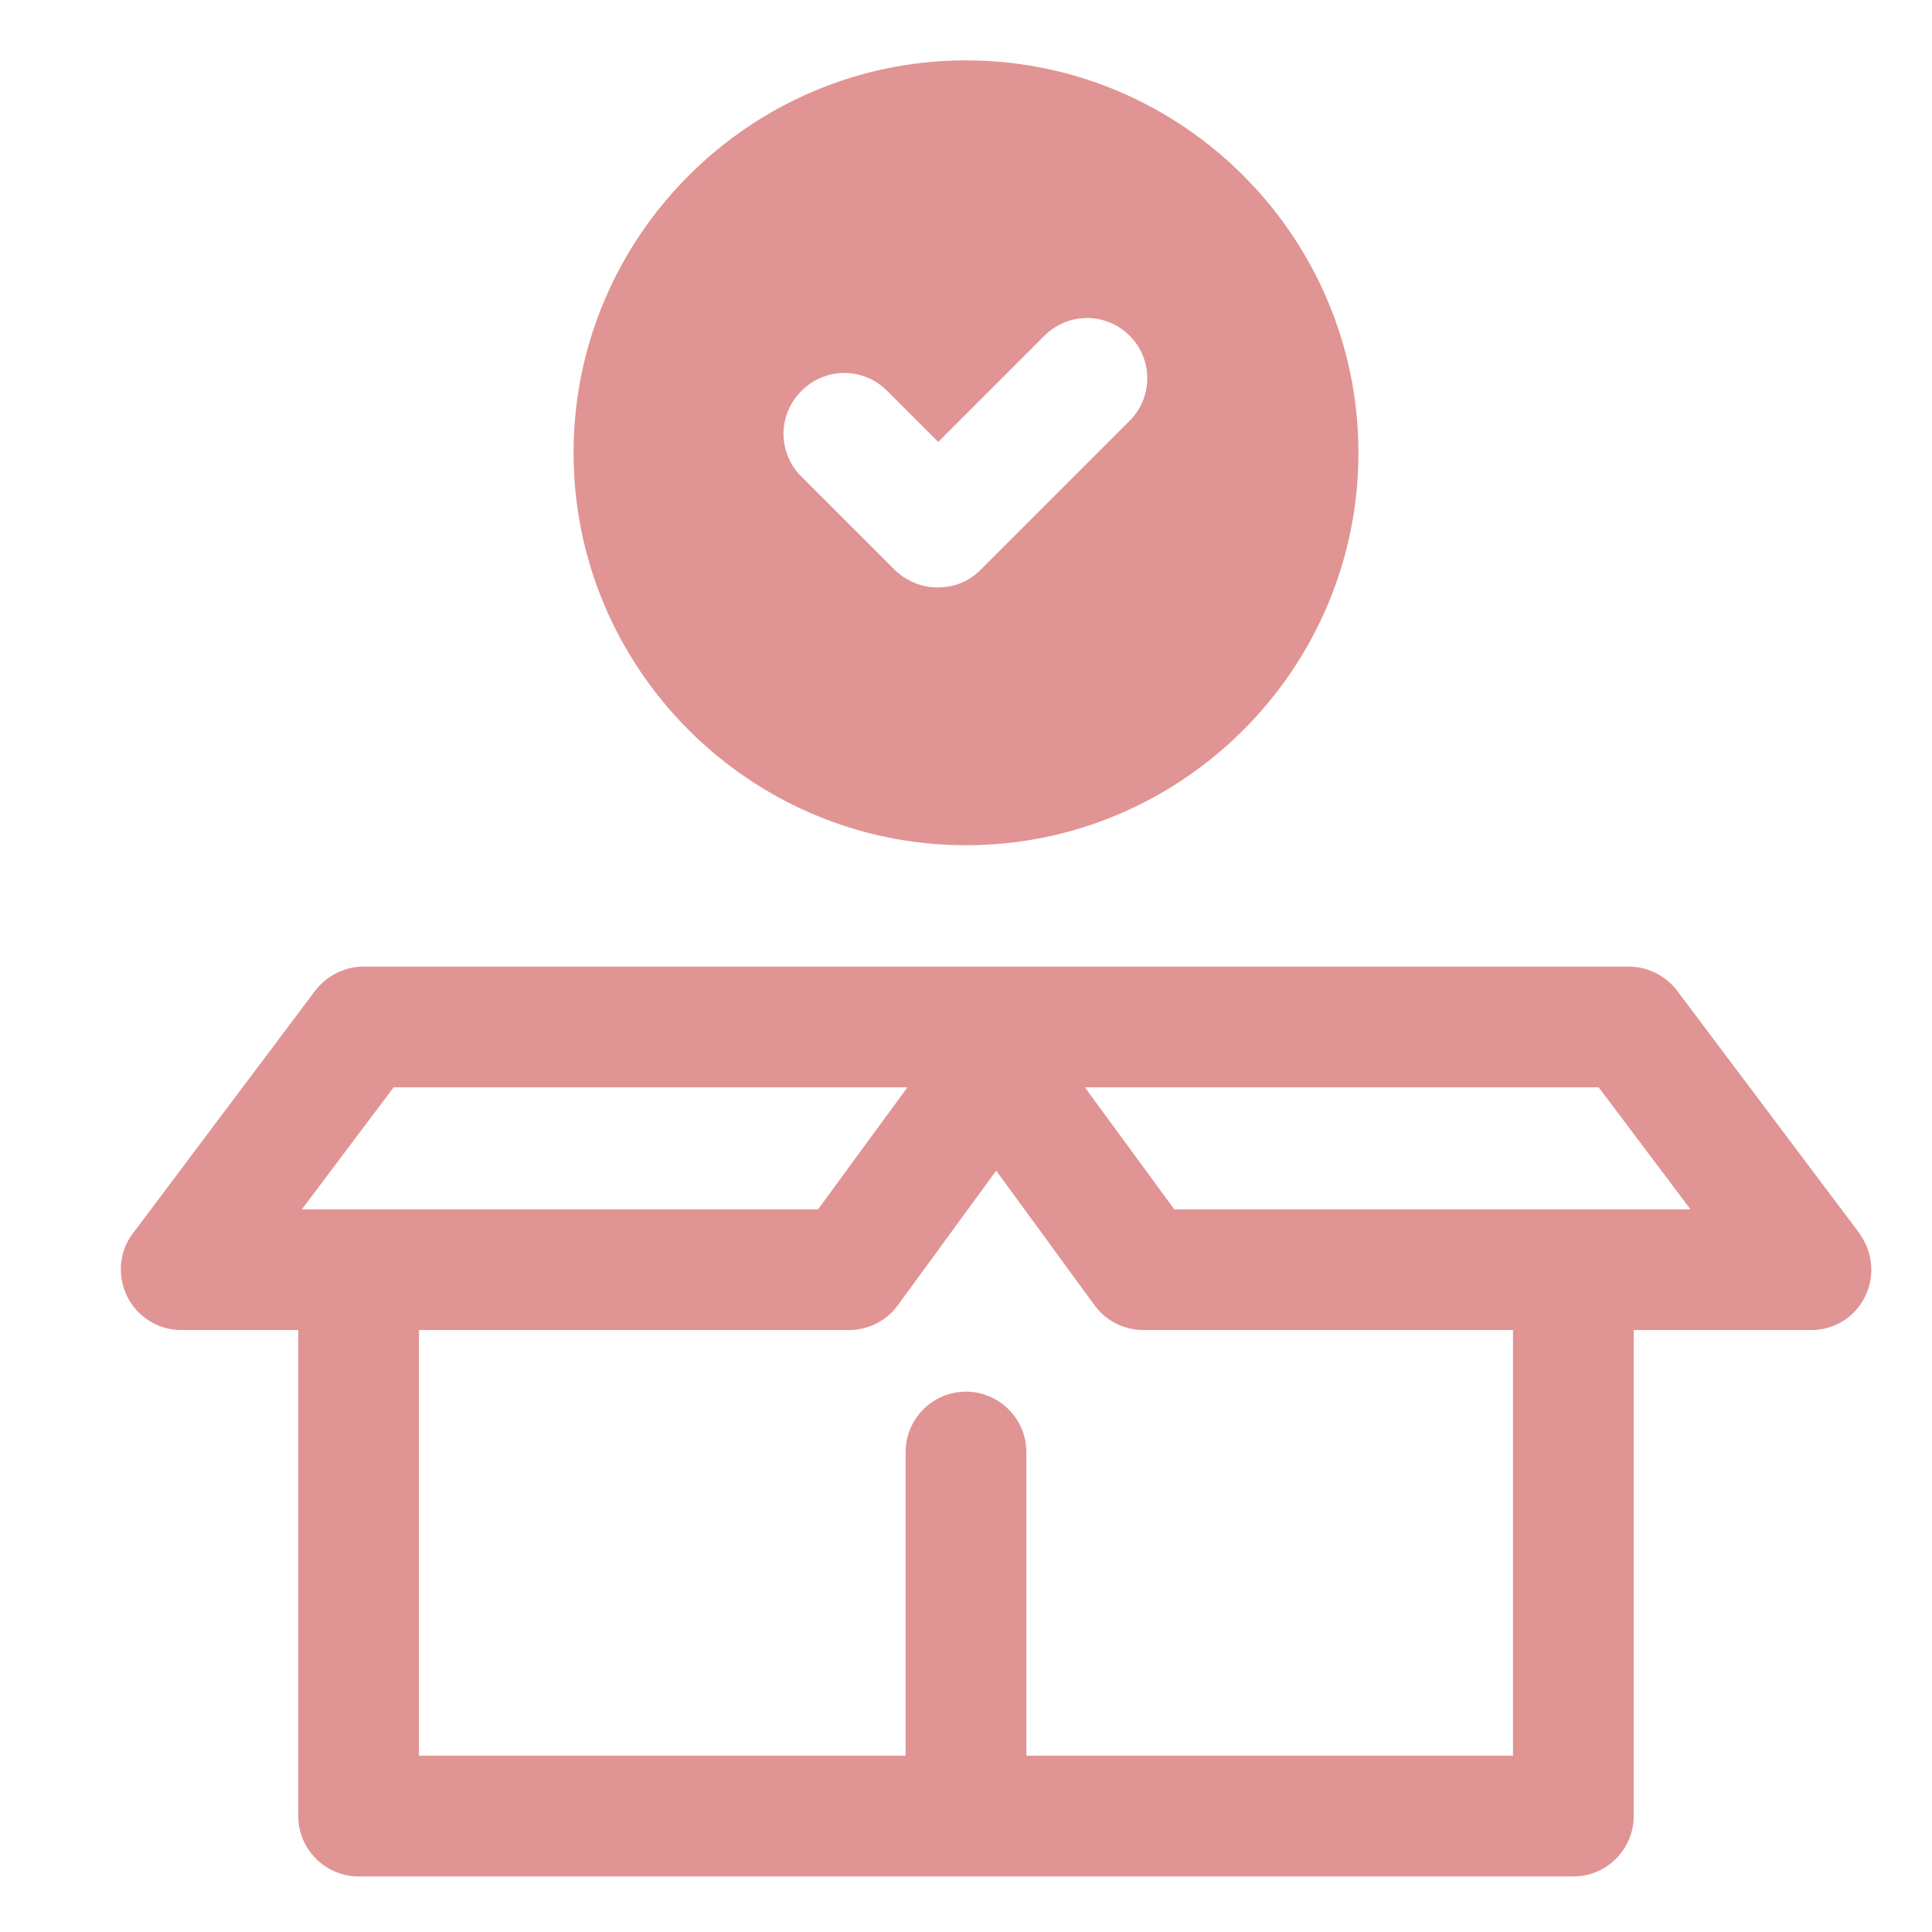
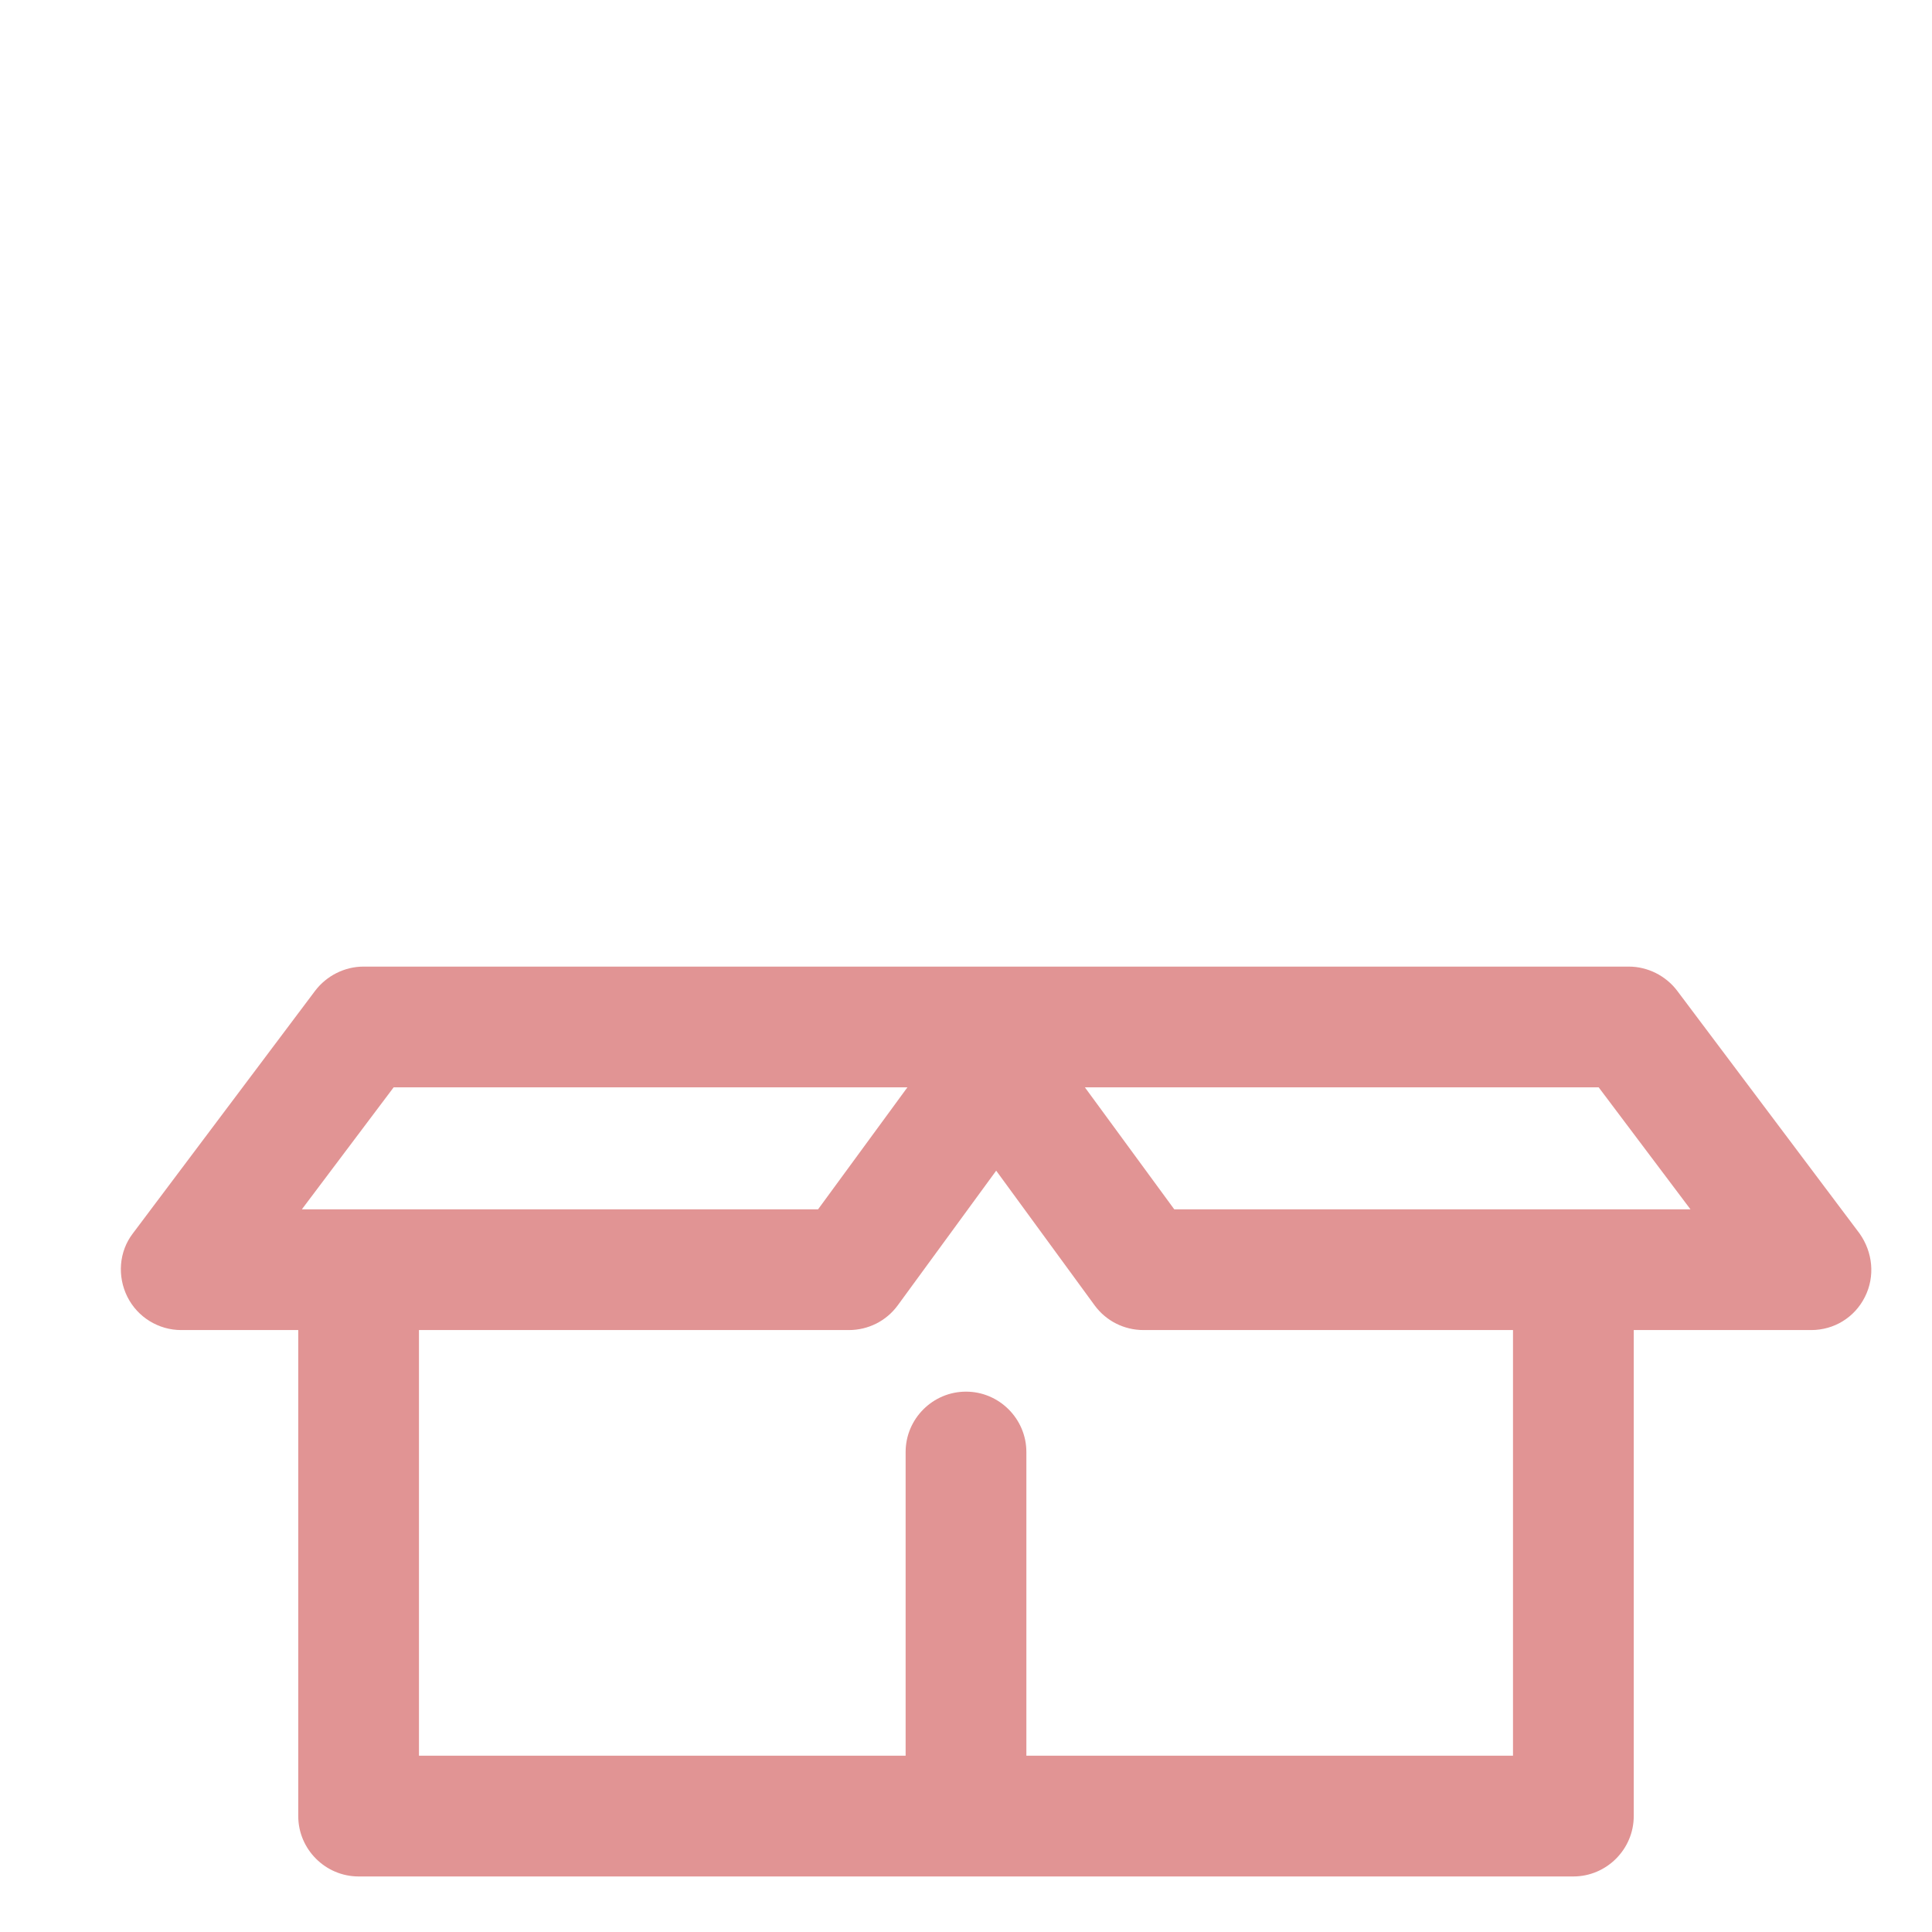
<svg xmlns="http://www.w3.org/2000/svg" width="48" height="48" viewBox="0 0 48 48" fill="none">
  <path d="M46.2 30.645L41.669 24.615C41.385 24.24 40.934 24.015 40.469 24.015H9.03C8.565 24.015 8.115 24.24 7.83 24.615L3.3 30.645C2.955 31.095 2.91 31.71 3.165 32.22C3.42 32.73 3.945 33.045 4.5 33.045H7.41V45.12C7.41 45.945 8.085 46.62 8.91 46.62H39.09C39.914 46.62 40.59 45.945 40.59 45.12V33.045H44.999C45.569 33.045 46.08 32.73 46.334 32.22C46.59 31.71 46.529 31.11 46.2 30.645ZM9.78 27.015H22.544L20.325 30.045H7.5L9.78 27.015ZM37.59 43.62H25.5V36.075C25.5 35.25 24.825 34.575 24 34.575C23.174 34.575 22.5 35.25 22.5 36.075V43.62H10.409V33.045H21.09C21.57 33.045 22.02 32.82 22.305 32.43L24.75 29.085L27.195 32.43C27.48 32.82 27.93 33.045 28.41 33.045H37.59V43.62ZM29.174 30.045L26.954 27.015H39.719L41.999 30.045H29.16H29.174Z" fill="#E19494" />
-   <path d="M24 21C29.37 21 33.75 16.62 33.75 11.25C33.75 5.88 29.37 1.5 24 1.5C18.63 1.5 14.25 5.88 14.25 11.25C14.25 16.62 18.63 21 24 21ZM19.92 9.705C20.505 9.12 21.45 9.12 22.035 9.705L23.31 10.98L25.95 8.34C26.535 7.755 27.48 7.755 28.065 8.34C28.65 8.925 28.65 9.87 28.065 10.455L24.36 14.16C24.06 14.46 23.685 14.595 23.295 14.595C22.905 14.595 22.53 14.445 22.23 14.16L19.905 11.835C19.32 11.25 19.32 10.305 19.905 9.72L19.92 9.705Z" fill="#E19494" />
</svg>